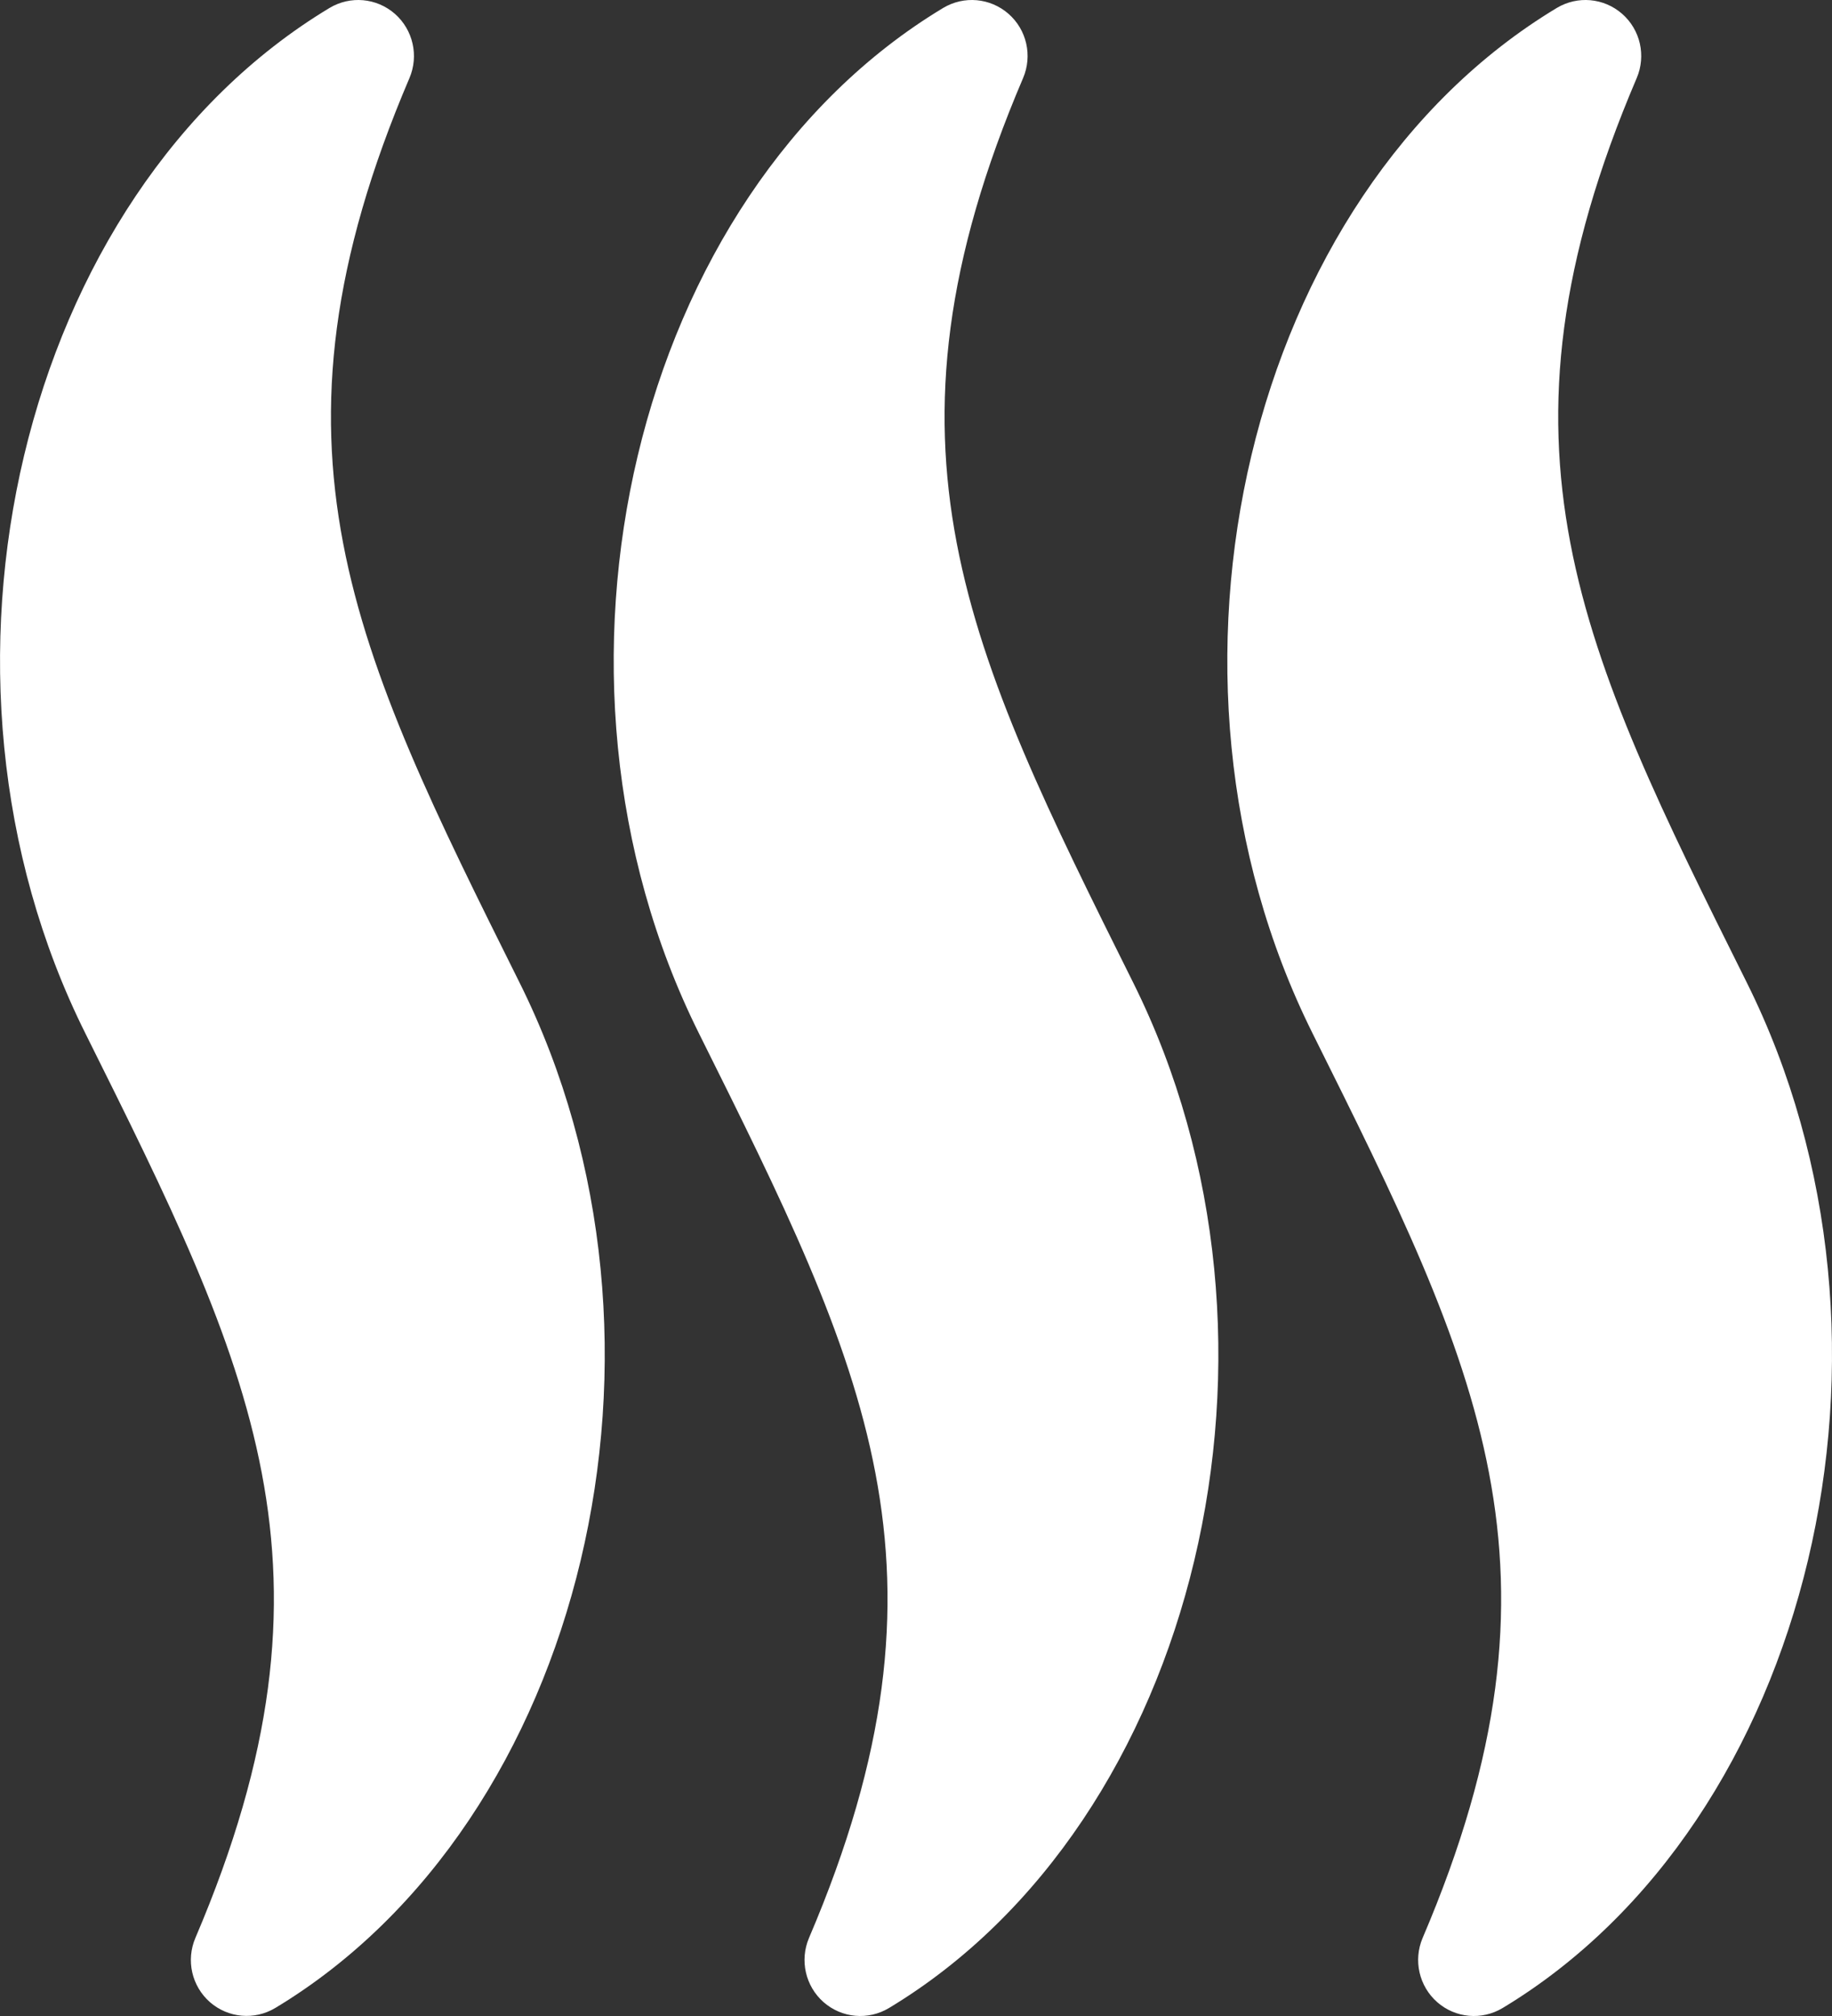
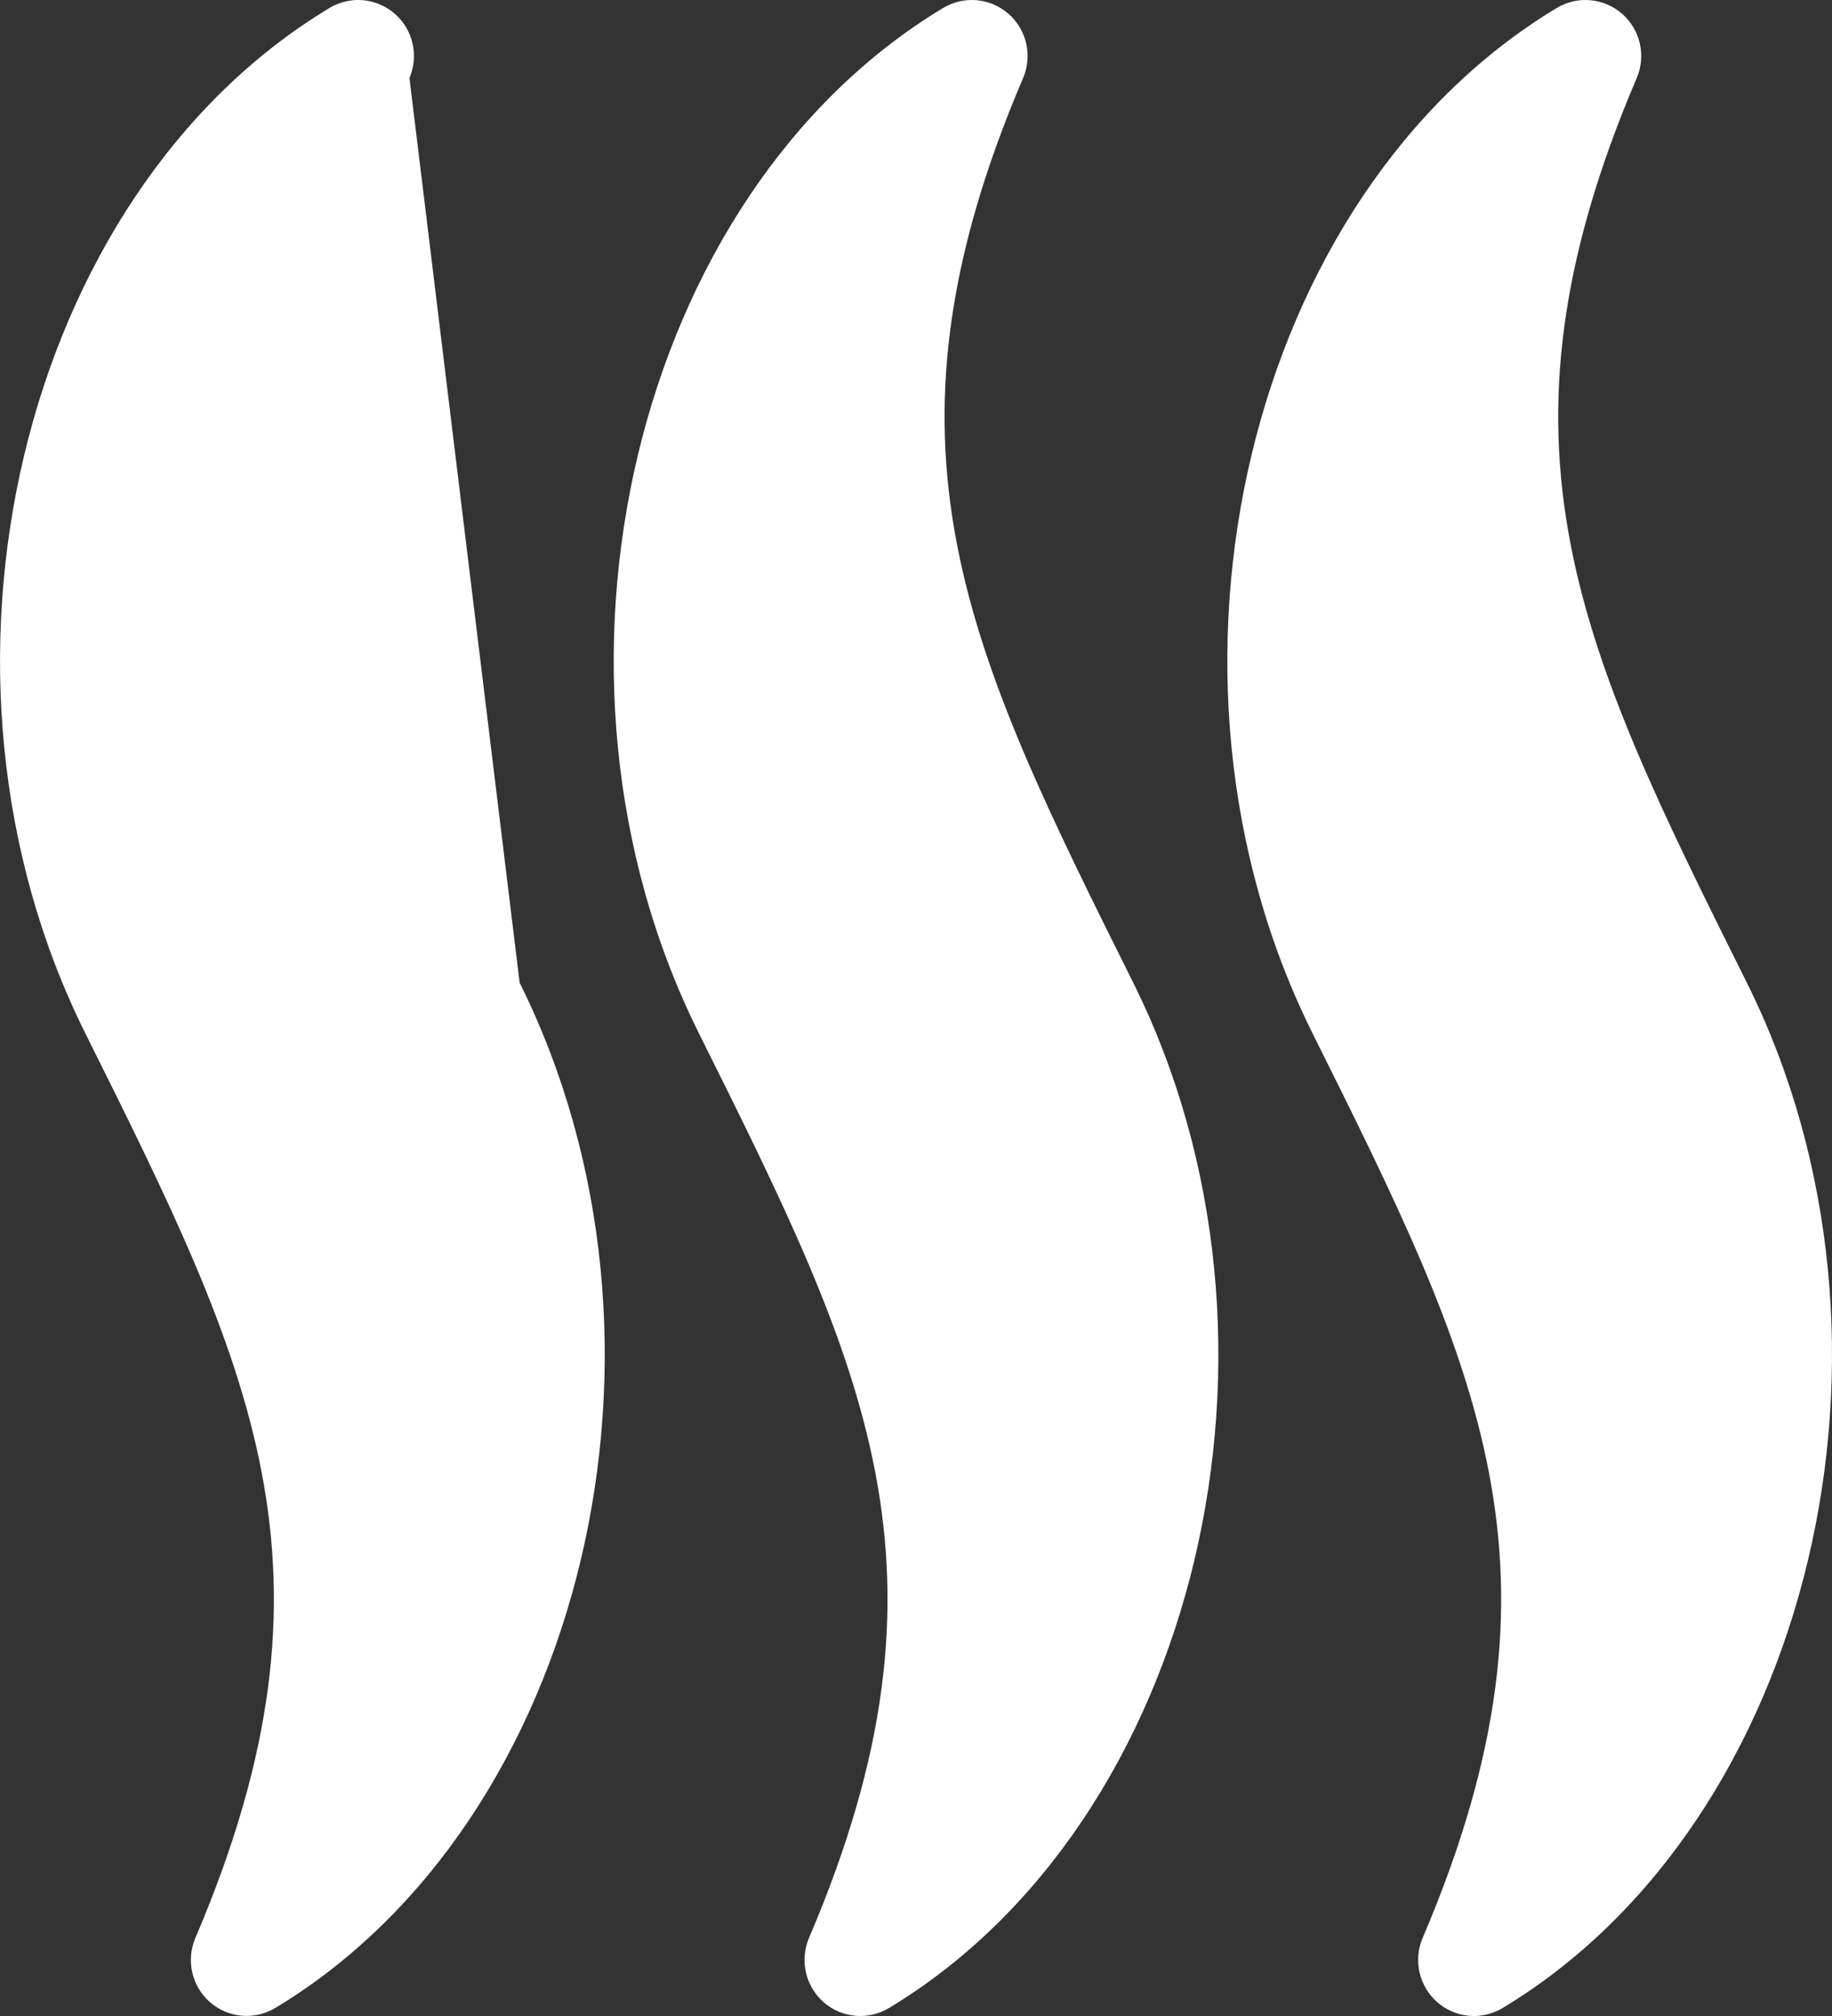
<svg xmlns="http://www.w3.org/2000/svg" width="20" height="22" viewBox="0 0 20 22" fill="none">
  <rect x="0" y="0" width="20" height="22" fill="#333333" stroke="none" />
-   <path id="Vector" d="M4.47 0.852C4.574 0.608 4.509 0.325 4.311 0.151C4.111 -0.024 3.824 -0.049 3.597 0.087C0.22 2.12 -1.027 7.347 0.93 11.273C2.75 14.925 3.849 17.13 2.133 21.148C2.029 21.392 2.093 21.674 2.292 21.849C2.492 22.023 2.779 22.048 3.006 21.912C6.382 19.879 7.629 14.652 5.673 10.725C3.853 7.073 2.754 4.869 4.47 0.852ZM11.169 0.852C11.273 0.608 11.209 0.325 11.01 0.151C10.81 -0.024 10.523 -0.049 10.296 0.087C6.919 2.12 5.673 7.348 7.629 11.274C9.449 14.926 10.548 17.13 8.832 21.148C8.728 21.392 8.793 21.675 8.991 21.849C9.191 22.024 9.478 22.049 9.705 21.913C13.081 19.88 14.328 14.653 12.372 10.725C10.552 7.073 9.453 4.869 11.169 0.852ZM19.071 10.725C17.251 7.073 16.152 4.869 17.868 0.852C17.972 0.608 17.908 0.325 17.709 0.151C17.509 -0.024 17.222 -0.049 16.995 0.087C13.618 2.12 12.372 7.348 14.328 11.274C16.148 14.926 17.247 17.13 15.531 21.148C15.427 21.392 15.492 21.675 15.69 21.849C15.89 22.024 16.177 22.049 16.404 21.913C19.78 19.88 21.027 14.652 19.071 10.725Z" fill="white" />
+   <path id="Vector" d="M4.47 0.852C4.574 0.608 4.509 0.325 4.311 0.151C4.111 -0.024 3.824 -0.049 3.597 0.087C0.22 2.12 -1.027 7.347 0.93 11.273C2.75 14.925 3.849 17.13 2.133 21.148C2.029 21.392 2.093 21.674 2.292 21.849C2.492 22.023 2.779 22.048 3.006 21.912C6.382 19.879 7.629 14.652 5.673 10.725ZM11.169 0.852C11.273 0.608 11.209 0.325 11.01 0.151C10.81 -0.024 10.523 -0.049 10.296 0.087C6.919 2.12 5.673 7.348 7.629 11.274C9.449 14.926 10.548 17.13 8.832 21.148C8.728 21.392 8.793 21.675 8.991 21.849C9.191 22.024 9.478 22.049 9.705 21.913C13.081 19.88 14.328 14.653 12.372 10.725C10.552 7.073 9.453 4.869 11.169 0.852ZM19.071 10.725C17.251 7.073 16.152 4.869 17.868 0.852C17.972 0.608 17.908 0.325 17.709 0.151C17.509 -0.024 17.222 -0.049 16.995 0.087C13.618 2.12 12.372 7.348 14.328 11.274C16.148 14.926 17.247 17.13 15.531 21.148C15.427 21.392 15.492 21.675 15.69 21.849C15.89 22.024 16.177 22.049 16.404 21.913C19.78 19.88 21.027 14.652 19.071 10.725Z" fill="white" />
</svg>